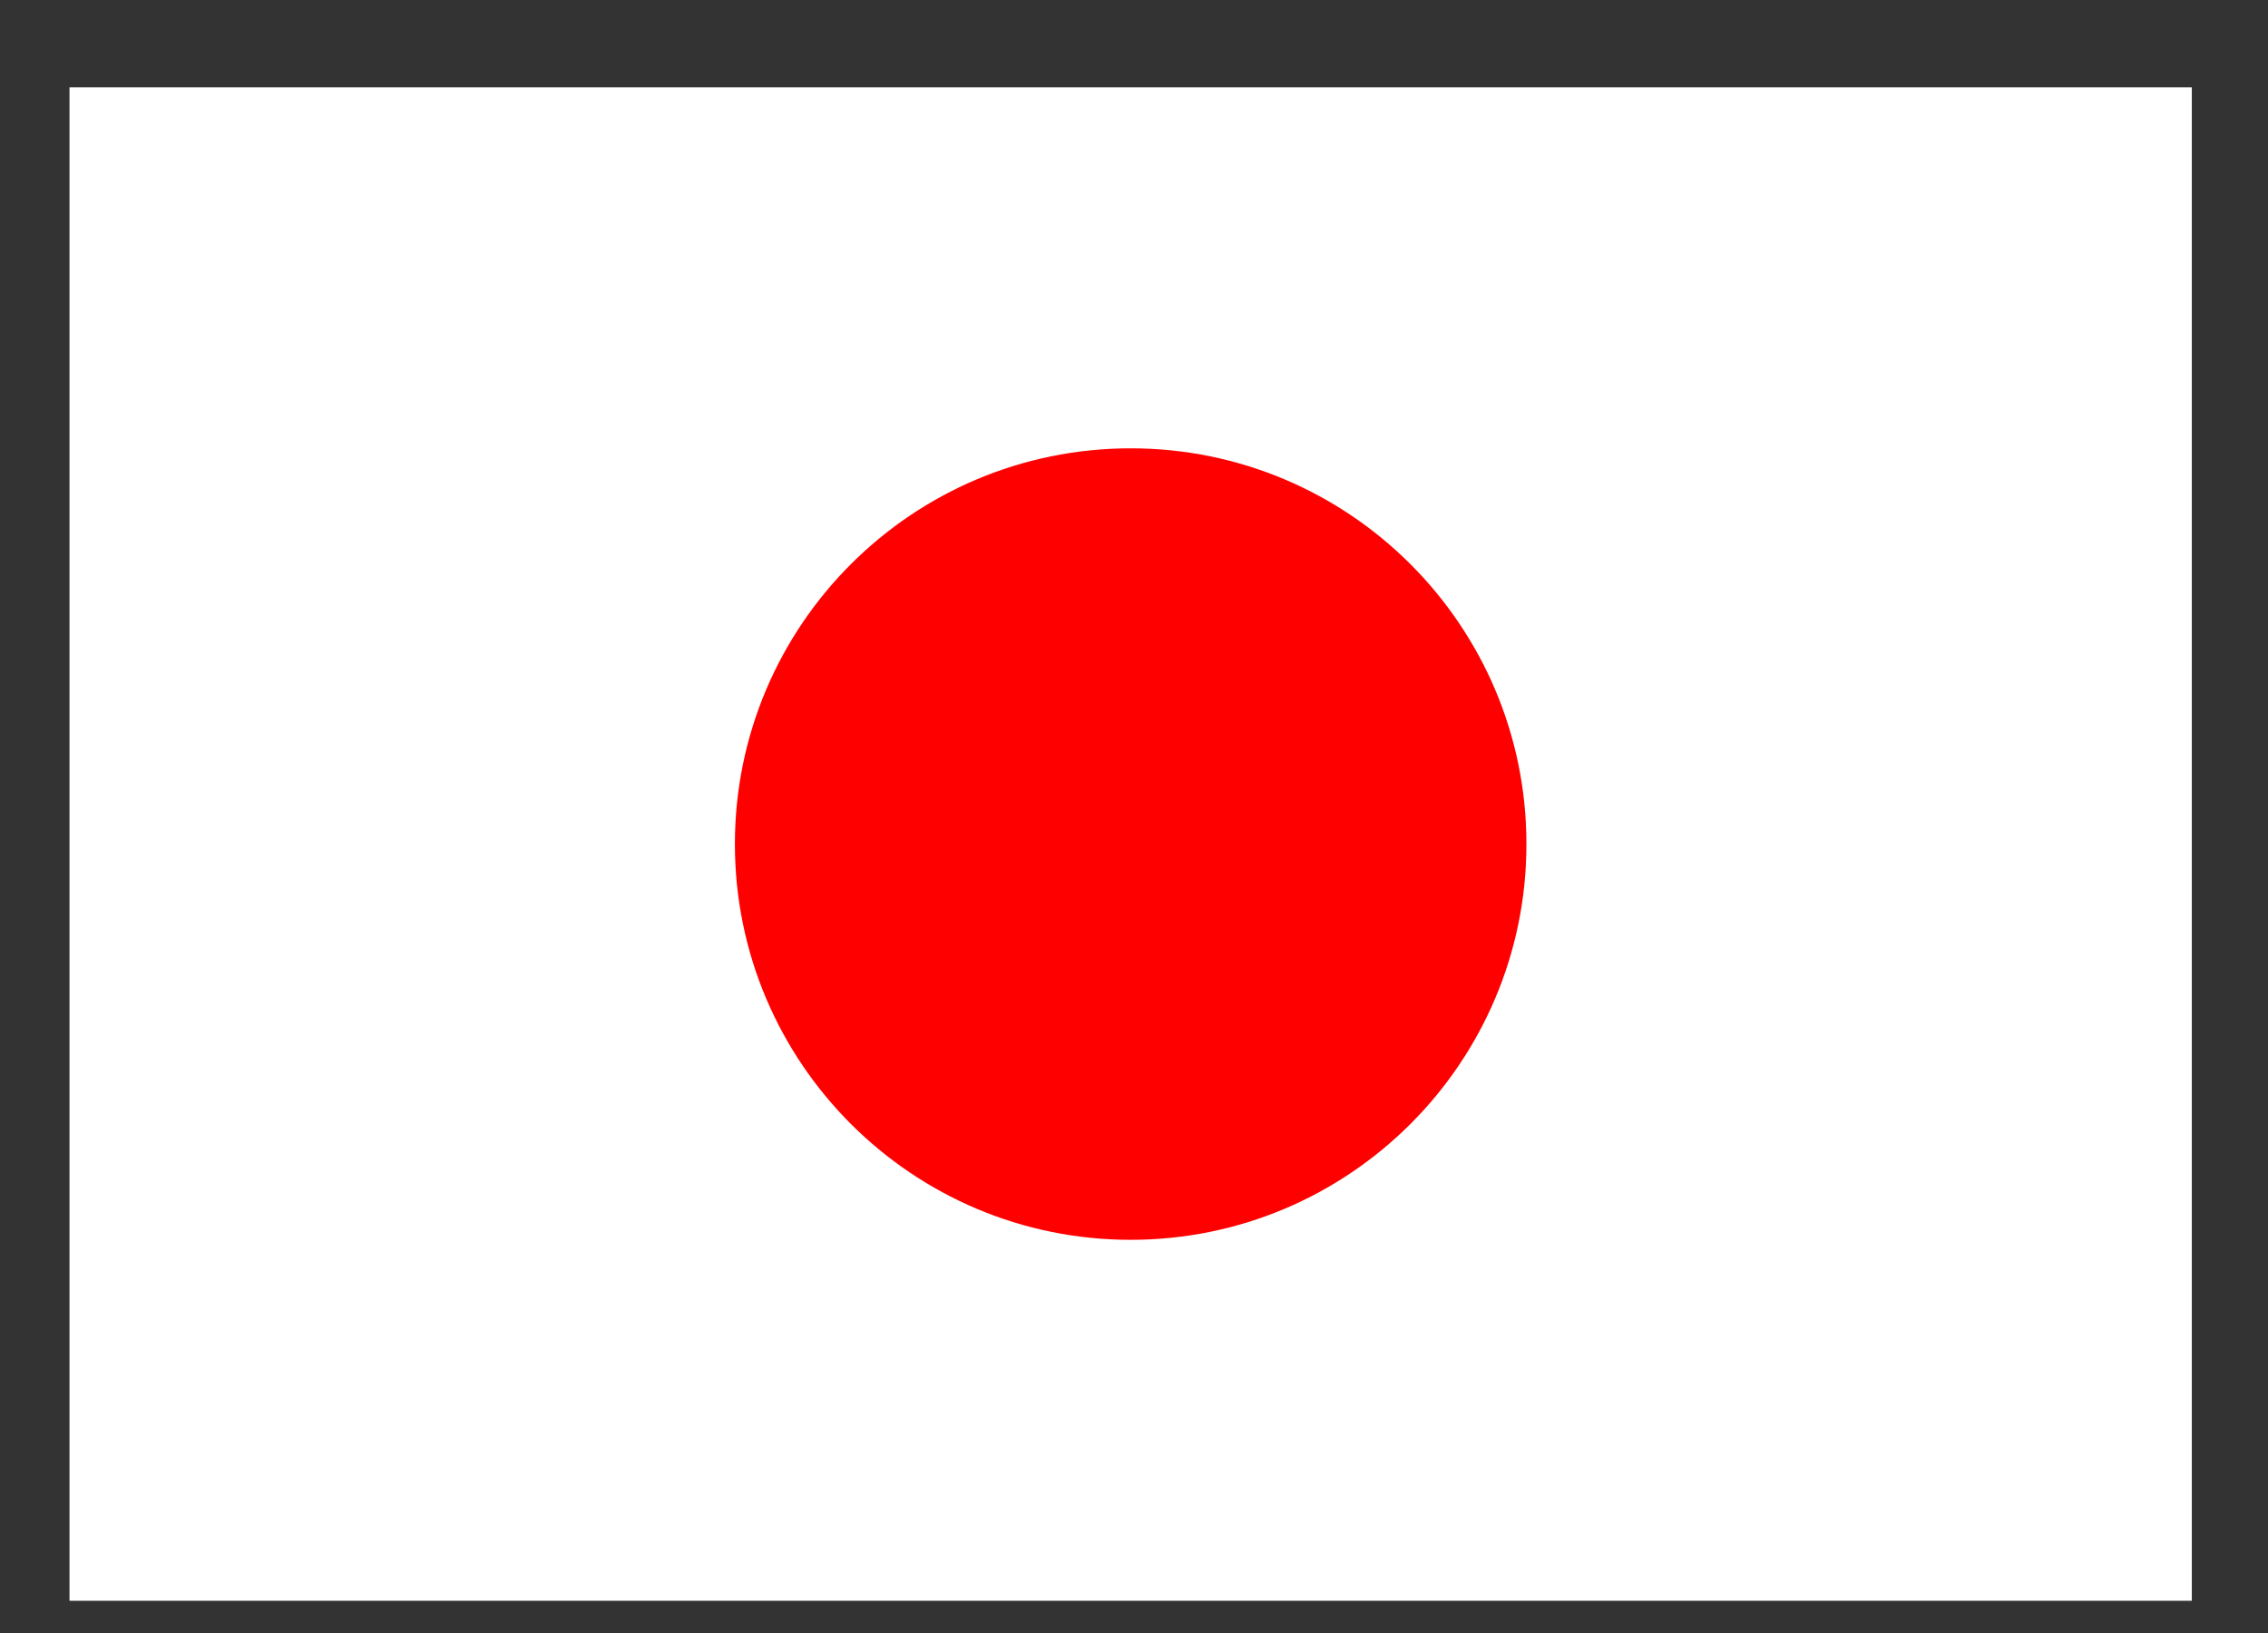
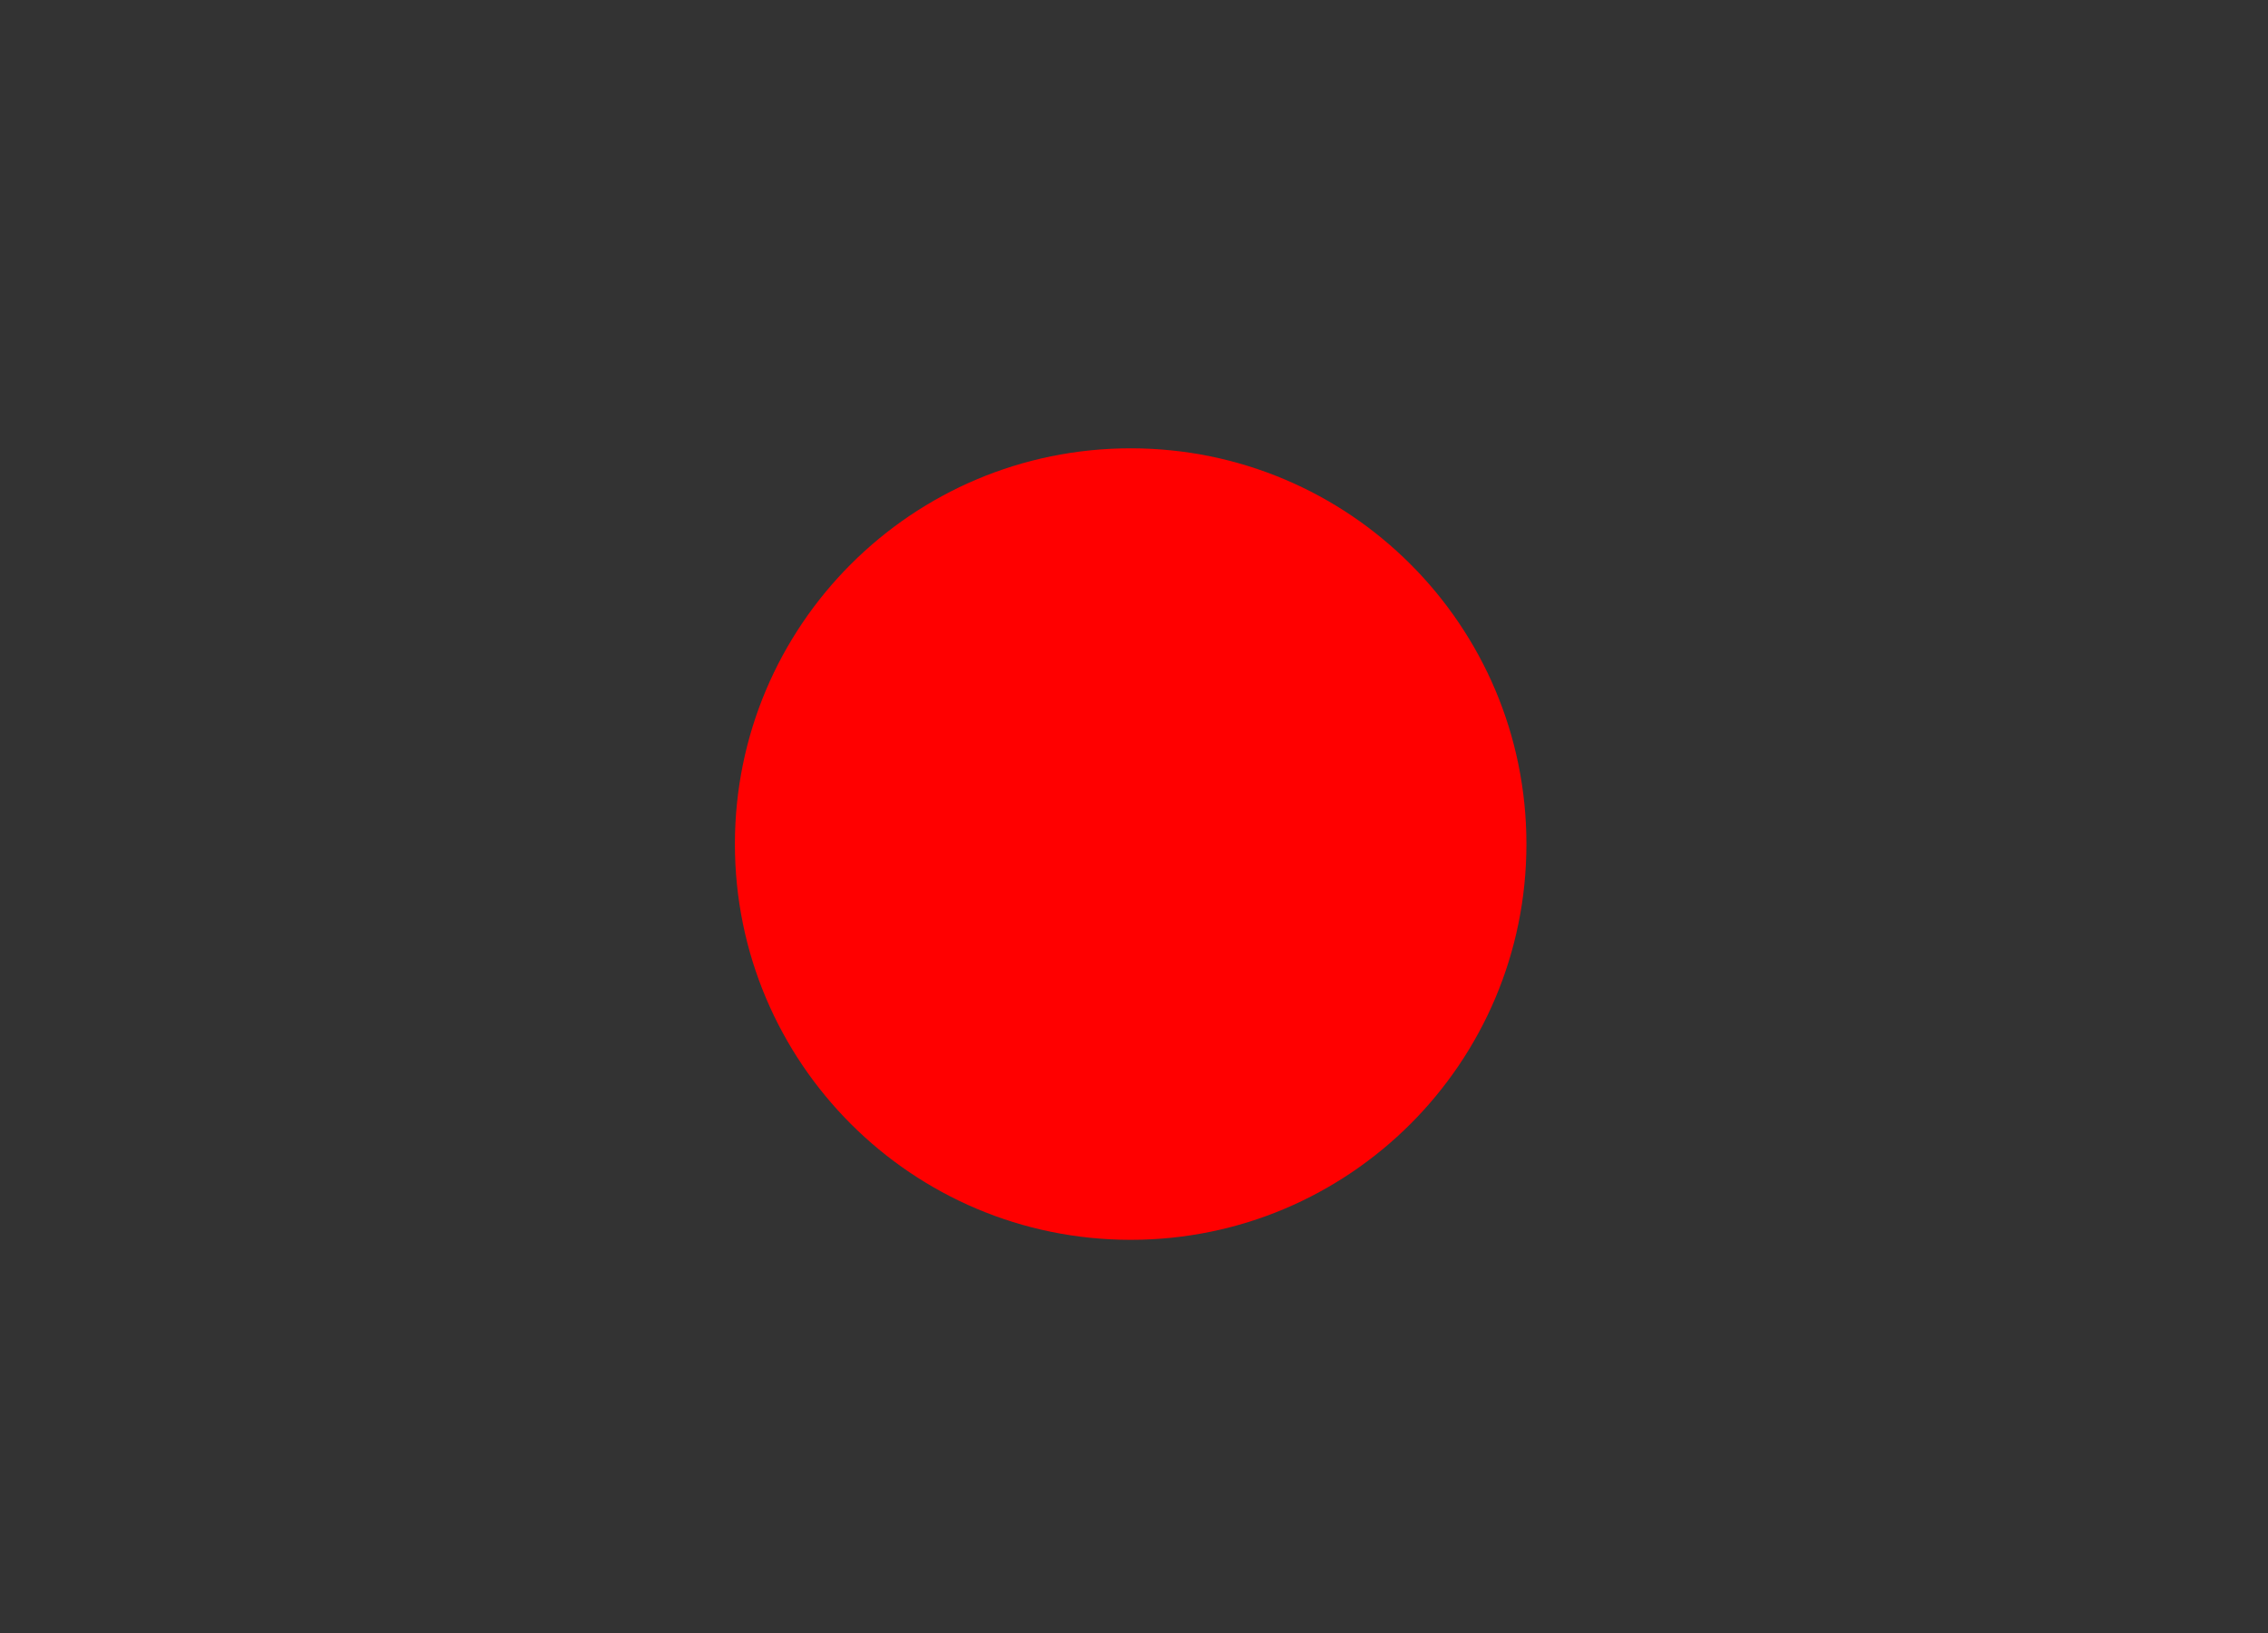
<svg xmlns="http://www.w3.org/2000/svg" viewBox="0 0 33.333 24" height="24" width="33.333" xml:space="preserve" id="svg2" version="1.1">
  <rect x="0" y="0" width="33.333" height="24" fill="#333333" stroke="none" />
  <defs id="defs6" />
  <g transform="matrix(1.333,0,0,-1.333,0,24)" id="g10">
    <g transform="scale(0.1)" id="g12">
-       <path id="path14" style="fill:#ffffff;fill-opacity:1;fill-rule:evenodd;stroke:none" d="M 7.664,170.414 H 241.66 V 3.555 H 7.664 V 170.414" />
      <path id="path16" style="fill:#ff0000;fill-opacity:1;fill-rule:evenodd;stroke:none" d="m 124.664,130.617 c 24.098,0 43.633,-19.535 43.633,-43.633 0,-24.098 -19.535,-43.633 -43.633,-43.633 -24.098,0 -43.637,19.535 -43.637,43.633 0,24.098 19.539,43.633 43.637,43.633" />
    </g>
  </g>
</svg>